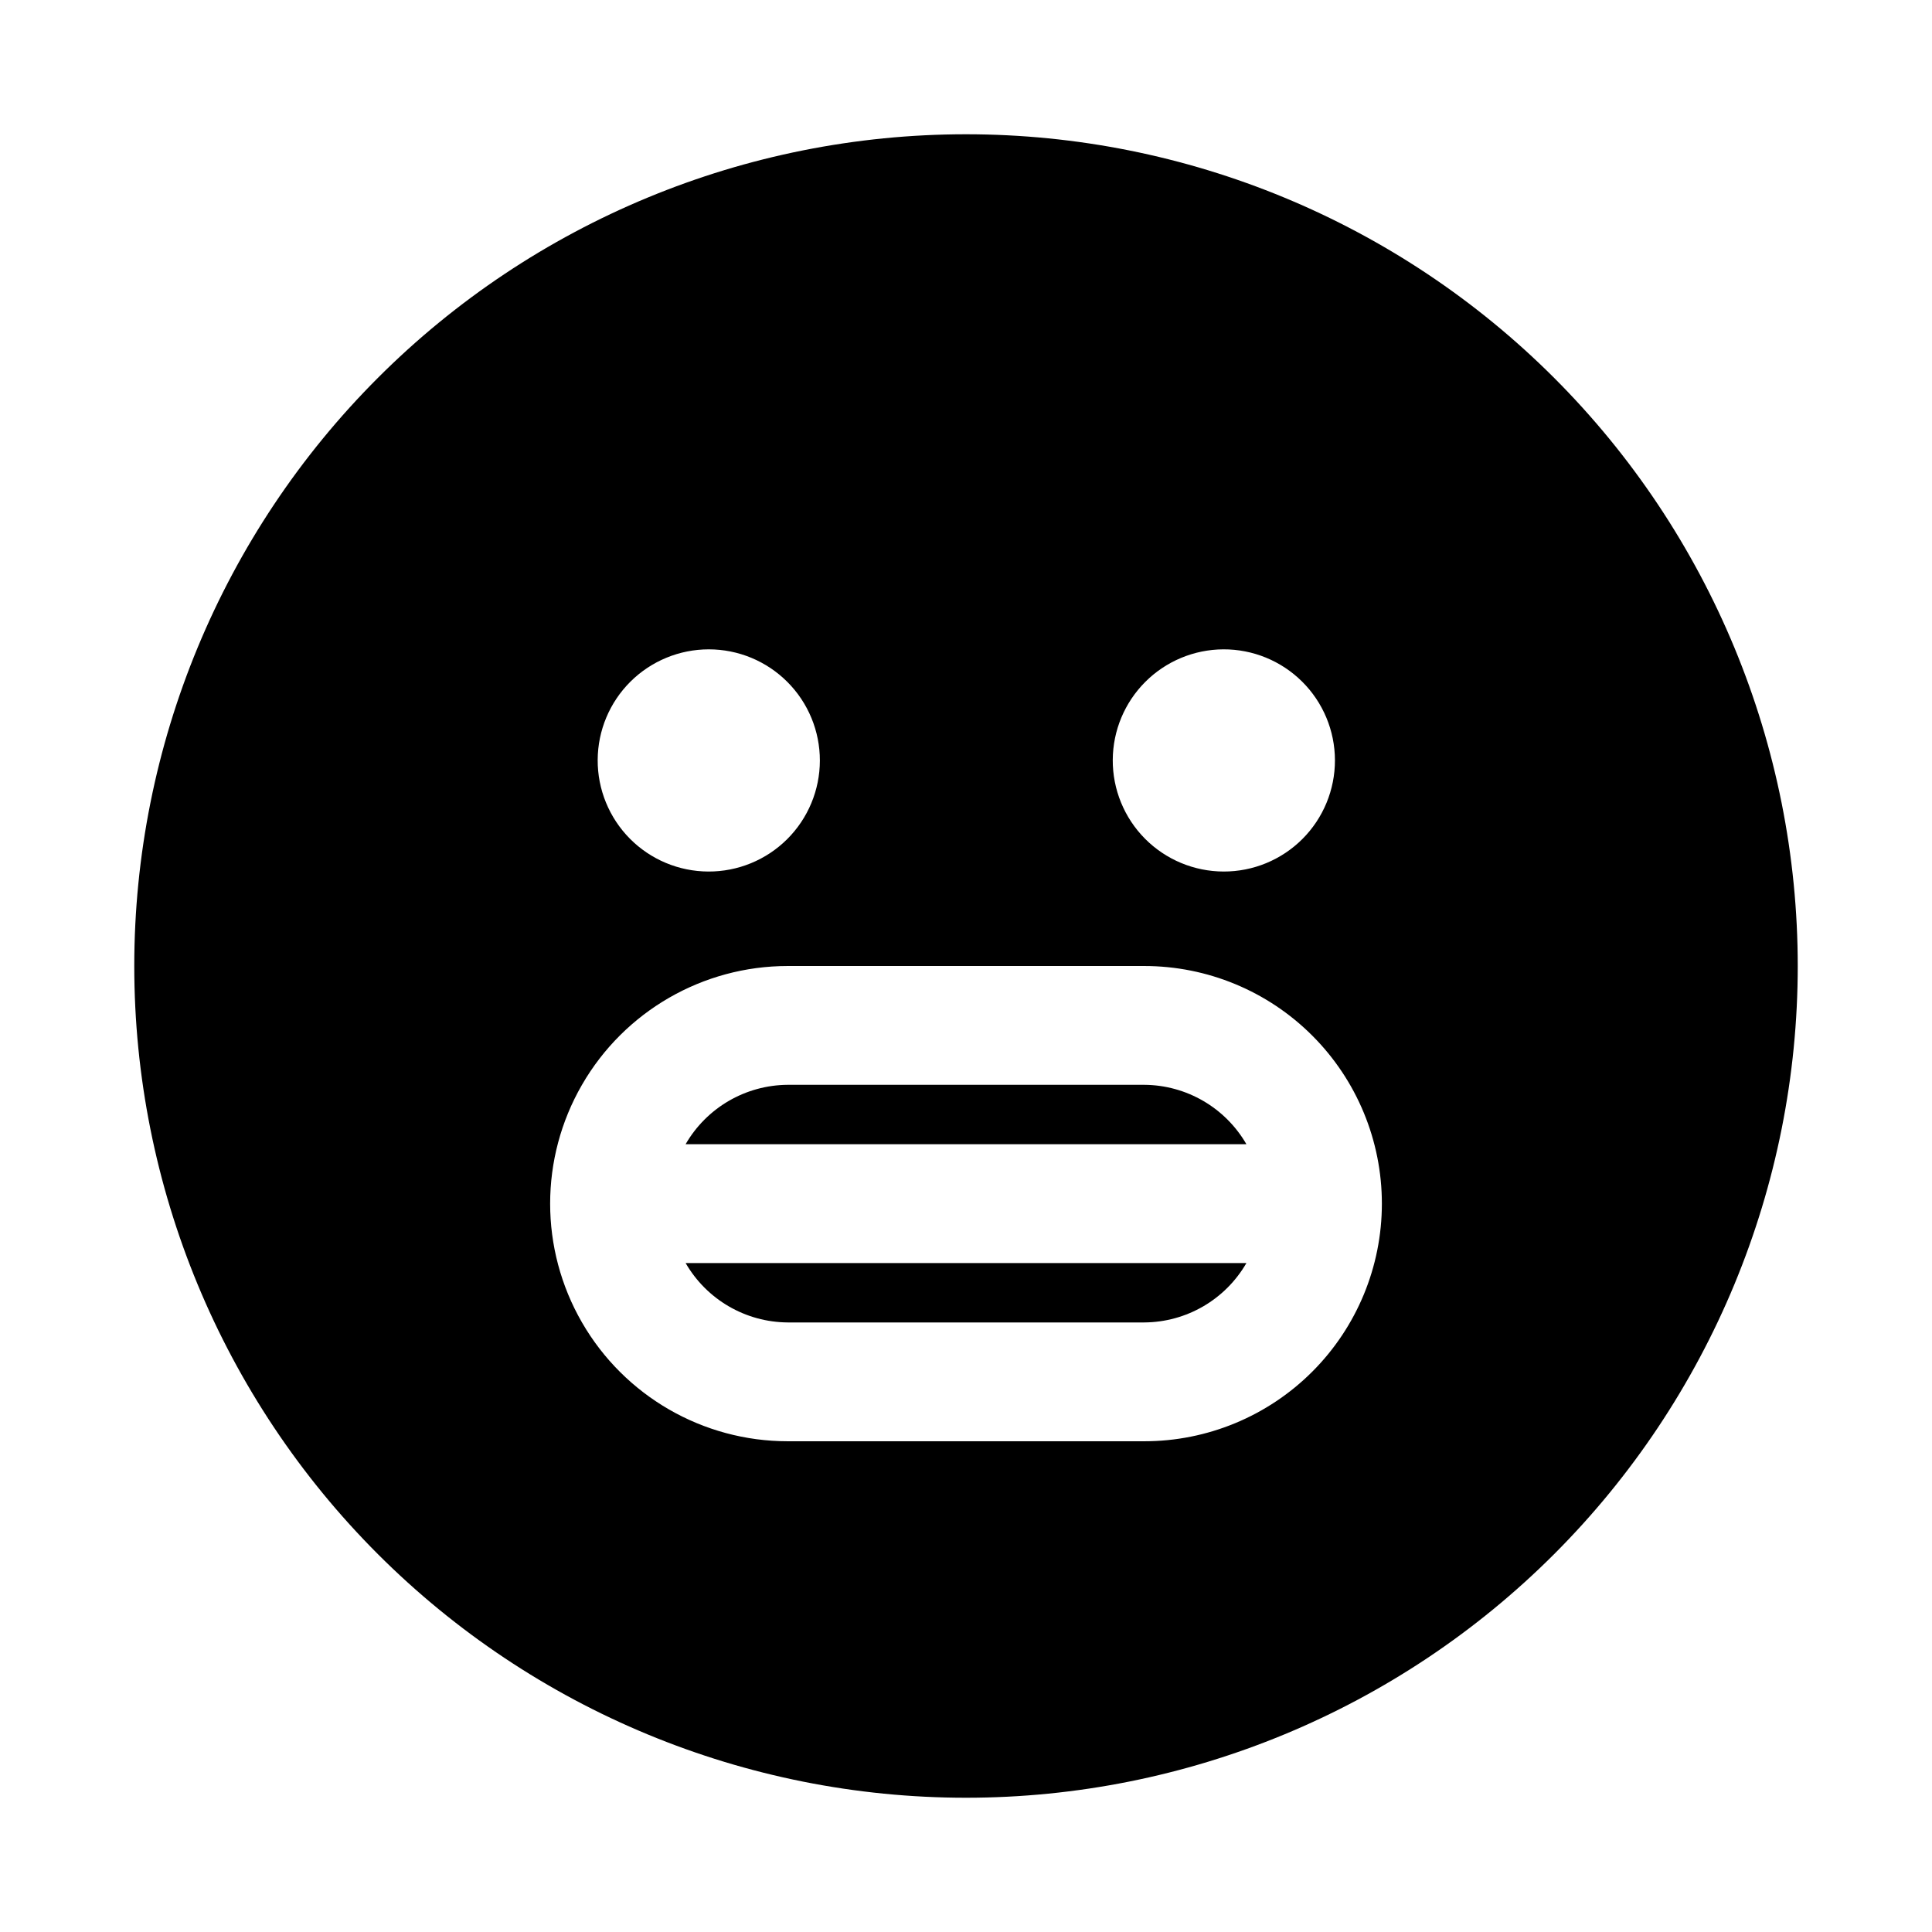
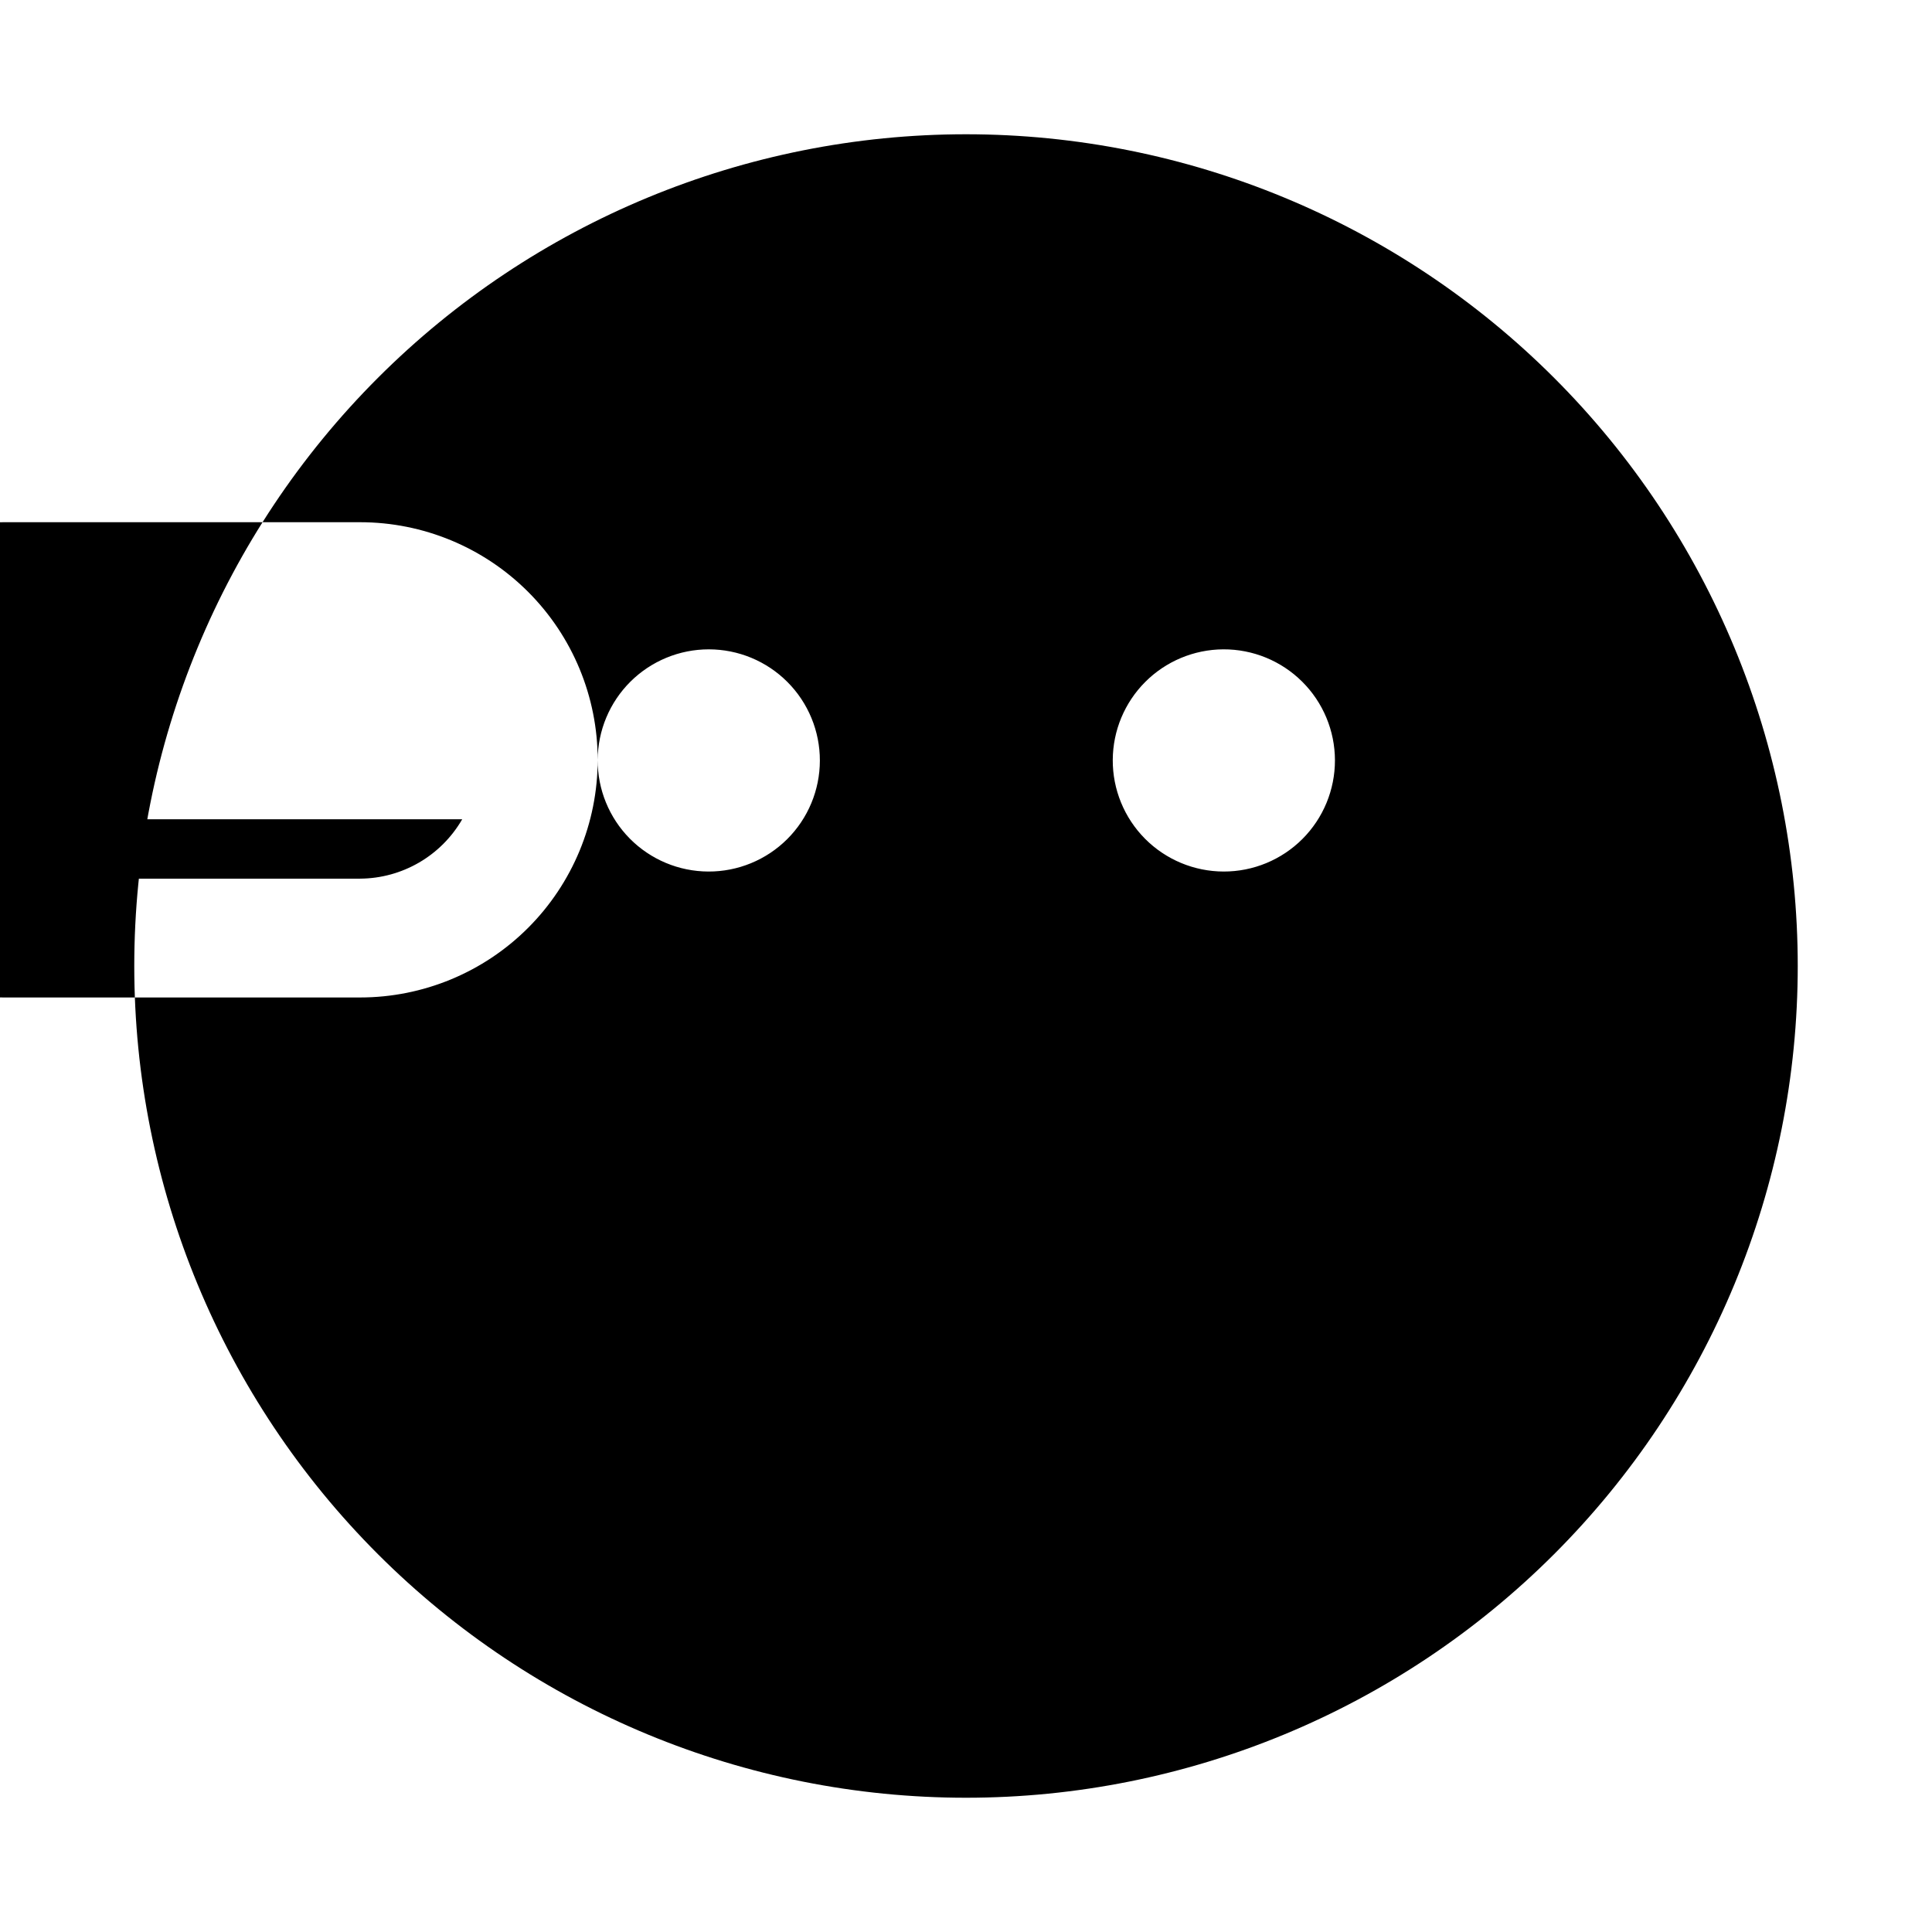
<svg xmlns="http://www.w3.org/2000/svg" fill="#000000" width="800px" height="800px" version="1.1" viewBox="144 144 512 512">
-   <path d="m474.31 447.23h-148.62c5.59-9.684 15.898-15.676 27.078-15.742h94.465c11.184 0.066 21.488 6.059 27.078 15.742zm146.11-47.23c0 58.457-23.223 114.52-64.559 155.86-41.336 41.336-97.398 64.559-155.86 64.559-58.461 0-114.52-23.223-155.86-64.559-41.336-41.336-64.559-97.398-64.559-155.86 0-58.461 23.223-114.52 64.559-155.86s97.398-64.559 155.86-64.559c58.457 0 114.52 23.223 155.86 64.559 41.336 41.336 64.559 97.398 64.559 155.86zm-181.53-54.633c-0.043 7.824 3.035 15.348 8.547 20.902 5.516 5.551 13.016 8.68 20.84 8.695 7.828 0.016 15.336-3.09 20.871-8.621 5.535-5.535 8.637-13.047 8.625-20.871-0.016-7.828-3.144-15.328-8.699-20.84-5.555-5.516-13.074-8.594-20.898-8.551-7.754 0.043-15.18 3.141-20.664 8.625-5.481 5.481-8.582 12.906-8.621 20.66zm-136.5 0c-0.043 7.816 3.027 15.328 8.527 20.883 5.504 5.551 12.988 8.688 20.809 8.715 7.816 0.027 15.324-3.055 20.867-8.566 5.543-5.512 8.664-13.004 8.68-20.82 0.012-7.82-3.082-15.32-8.605-20.852-5.523-5.535-13.02-8.645-20.836-8.645-7.781 0-15.246 3.082-20.766 8.566-5.516 5.488-8.637 12.938-8.676 20.719zm207.82 117.61c0-16.703-6.637-32.723-18.445-44.531-11.809-11.812-27.828-18.445-44.531-18.445h-94.465c-22.5 0-43.289 12-54.539 31.488-11.25 19.484-11.25 43.488 0 62.973 11.25 19.488 32.039 31.488 54.539 31.488h94.465c16.703 0 32.723-6.633 44.531-18.445 11.809-11.809 18.445-27.828 18.445-44.527zm-157.44 31.484h94.465c11.184-0.066 21.488-6.059 27.078-15.742h-148.62c5.59 9.684 15.898 15.676 27.078 15.742z" />
+   <path d="m474.31 447.23h-148.62c5.59-9.684 15.898-15.676 27.078-15.742h94.465c11.184 0.066 21.488 6.059 27.078 15.742zm146.11-47.23c0 58.457-23.223 114.52-64.559 155.86-41.336 41.336-97.398 64.559-155.86 64.559-58.461 0-114.52-23.223-155.86-64.559-41.336-41.336-64.559-97.398-64.559-155.86 0-58.461 23.223-114.52 64.559-155.86s97.398-64.559 155.86-64.559c58.457 0 114.52 23.223 155.86 64.559 41.336 41.336 64.559 97.398 64.559 155.86zm-181.53-54.633c-0.043 7.824 3.035 15.348 8.547 20.902 5.516 5.551 13.016 8.68 20.84 8.695 7.828 0.016 15.336-3.09 20.871-8.621 5.535-5.535 8.637-13.047 8.625-20.871-0.016-7.828-3.144-15.328-8.699-20.84-5.555-5.516-13.074-8.594-20.898-8.551-7.754 0.043-15.18 3.141-20.664 8.625-5.481 5.481-8.582 12.906-8.621 20.66zm-136.5 0c-0.043 7.816 3.027 15.328 8.527 20.883 5.504 5.551 12.988 8.688 20.809 8.715 7.816 0.027 15.324-3.055 20.867-8.566 5.543-5.512 8.664-13.004 8.68-20.82 0.012-7.82-3.082-15.32-8.605-20.852-5.523-5.535-13.02-8.645-20.836-8.645-7.781 0-15.246 3.082-20.766 8.566-5.516 5.488-8.637 12.938-8.676 20.719zc0-16.703-6.637-32.723-18.445-44.531-11.809-11.812-27.828-18.445-44.531-18.445h-94.465c-22.5 0-43.289 12-54.539 31.488-11.25 19.484-11.25 43.488 0 62.973 11.25 19.488 32.039 31.488 54.539 31.488h94.465c16.703 0 32.723-6.633 44.531-18.445 11.809-11.809 18.445-27.828 18.445-44.527zm-157.44 31.484h94.465c11.184-0.066 21.488-6.059 27.078-15.742h-148.62c5.59 9.684 15.898 15.676 27.078 15.742z" />
</svg>